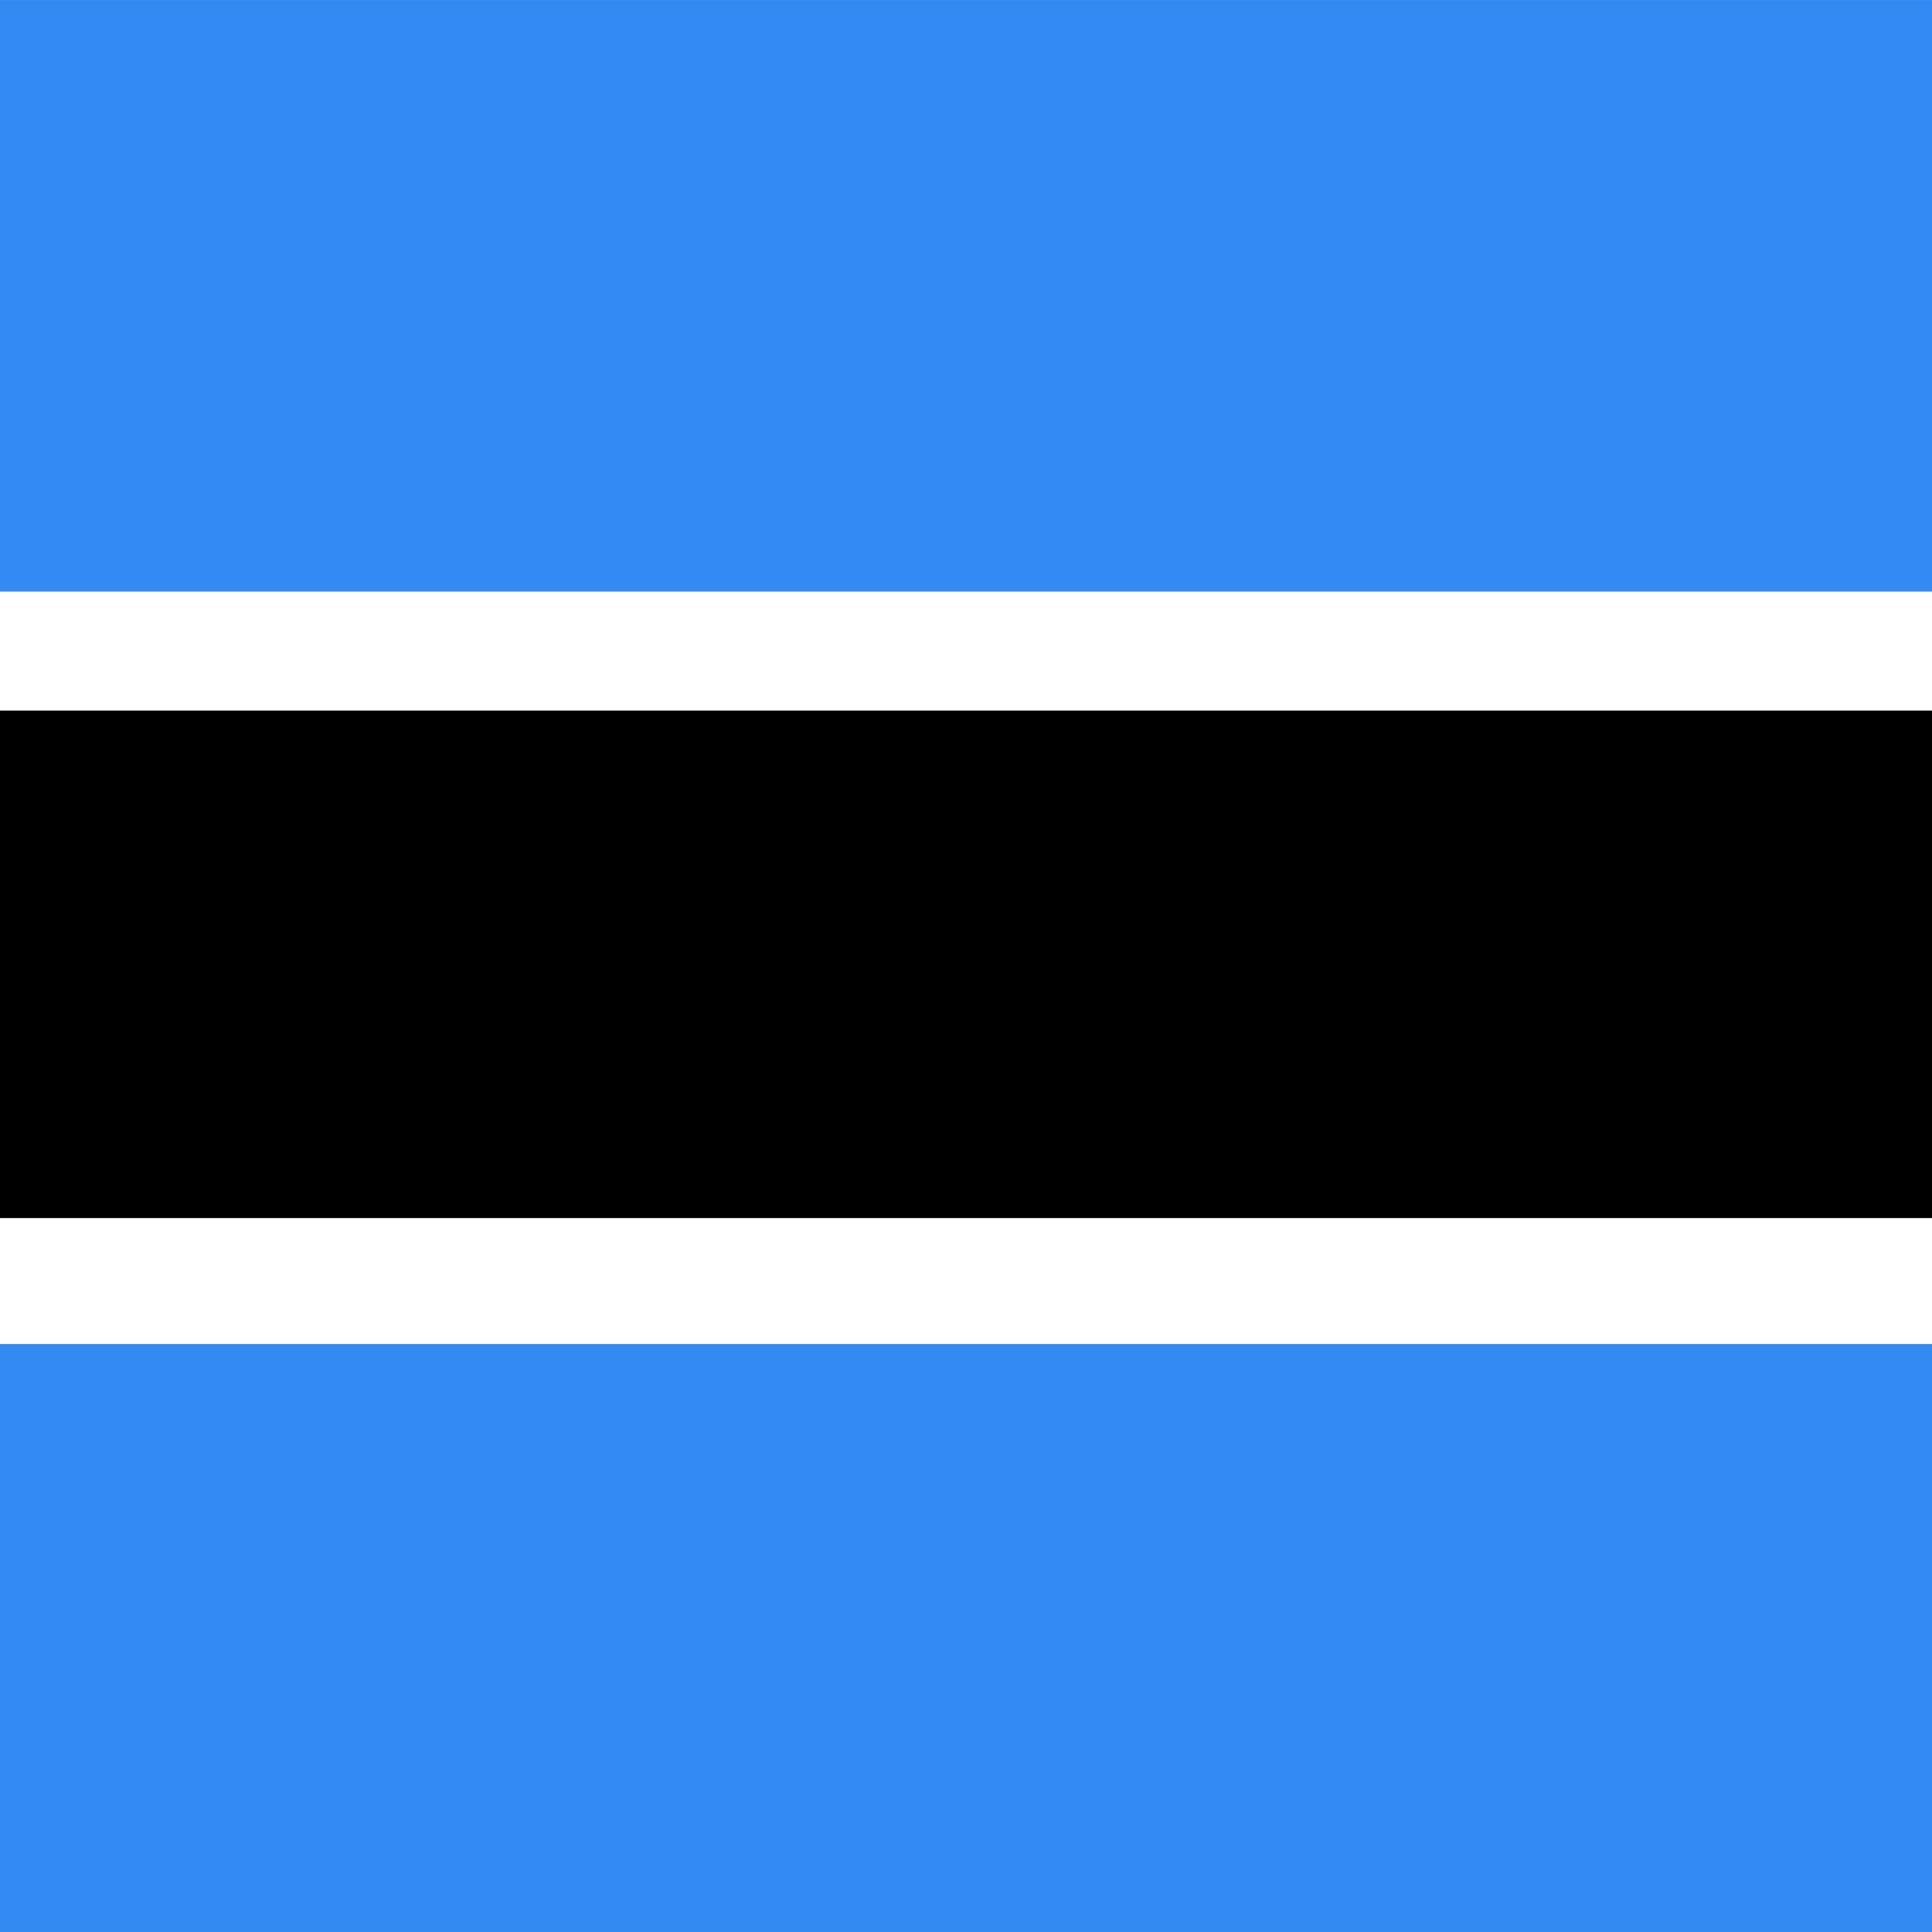
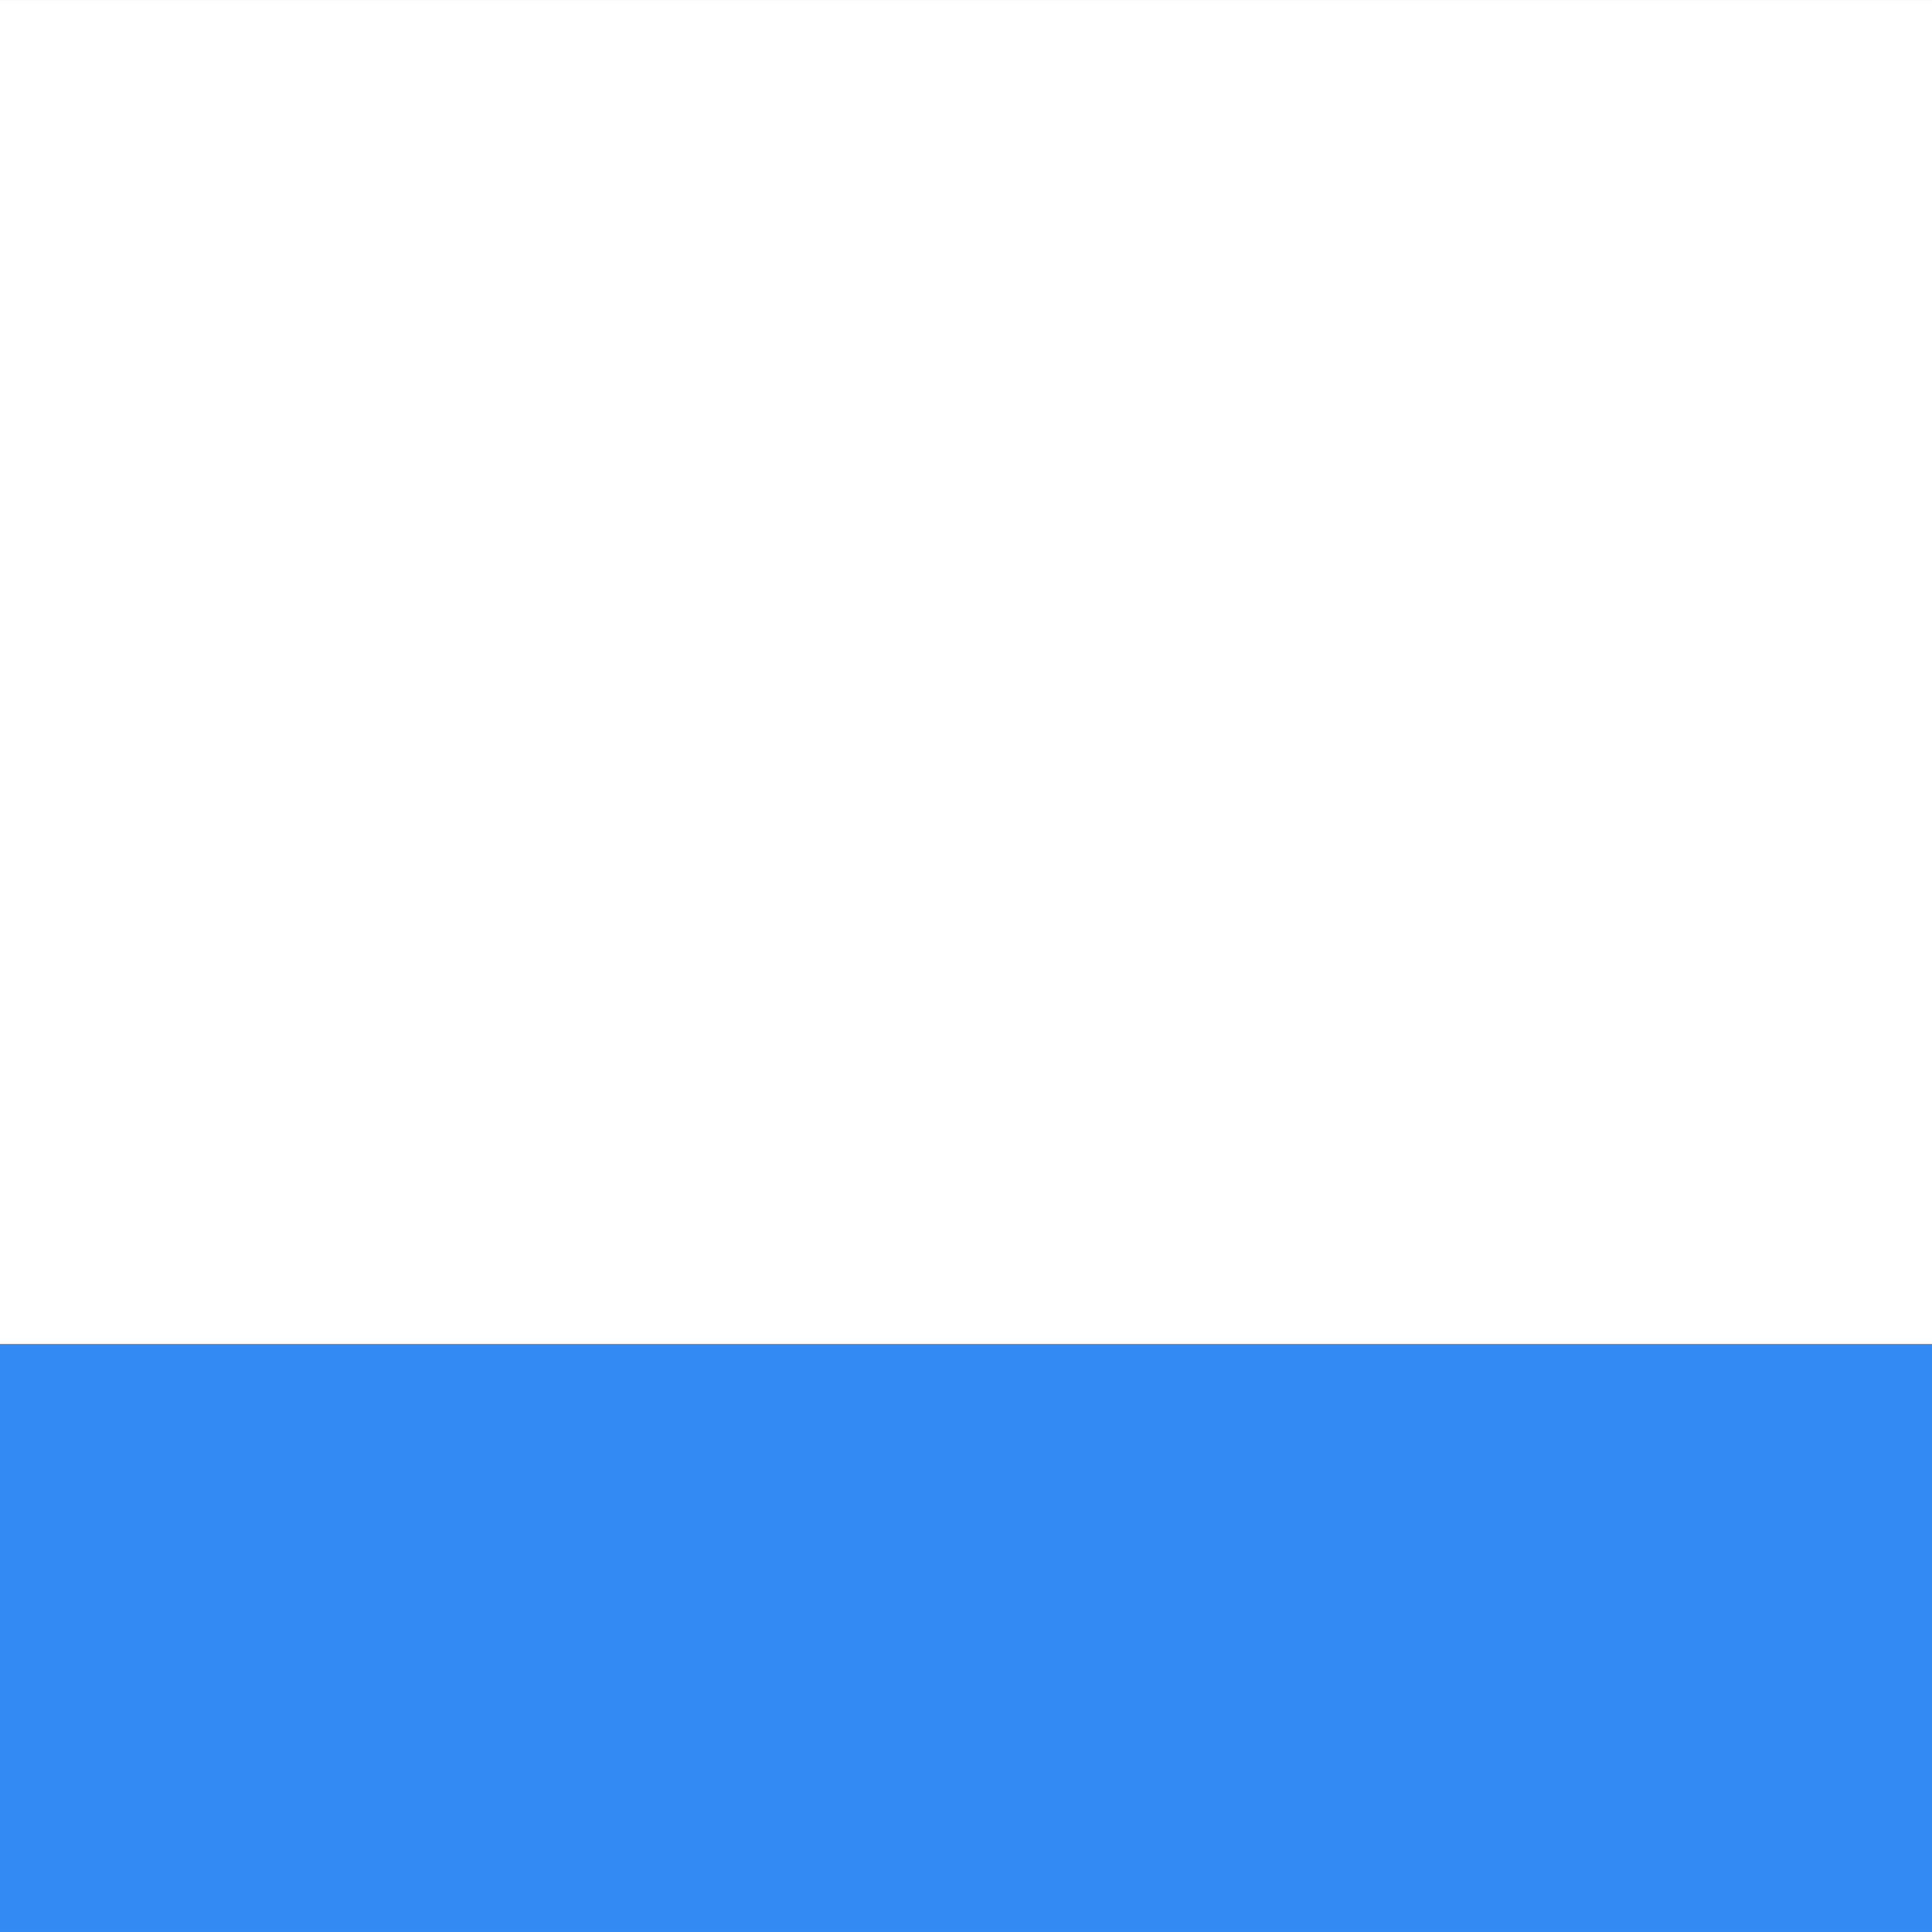
<svg xmlns="http://www.w3.org/2000/svg" viewBox="85.333 85.333 341.333 341.333">
  <rect x="85.333" y="85.333" width="341.333" height="341.333" fill="#333333" stroke="none" />
  <rect y="85.337" fill="#FFFFFF" width="512" height="341.326" />
  <g>
    <rect y="322.783" fill="#338AF3" width="512" height="103.88" />
-     <rect y="85.337" fill="#338AF3" width="512" height="104.515" />
  </g>
-   <rect y="210.877" width="512" height="89.656" />
</svg>